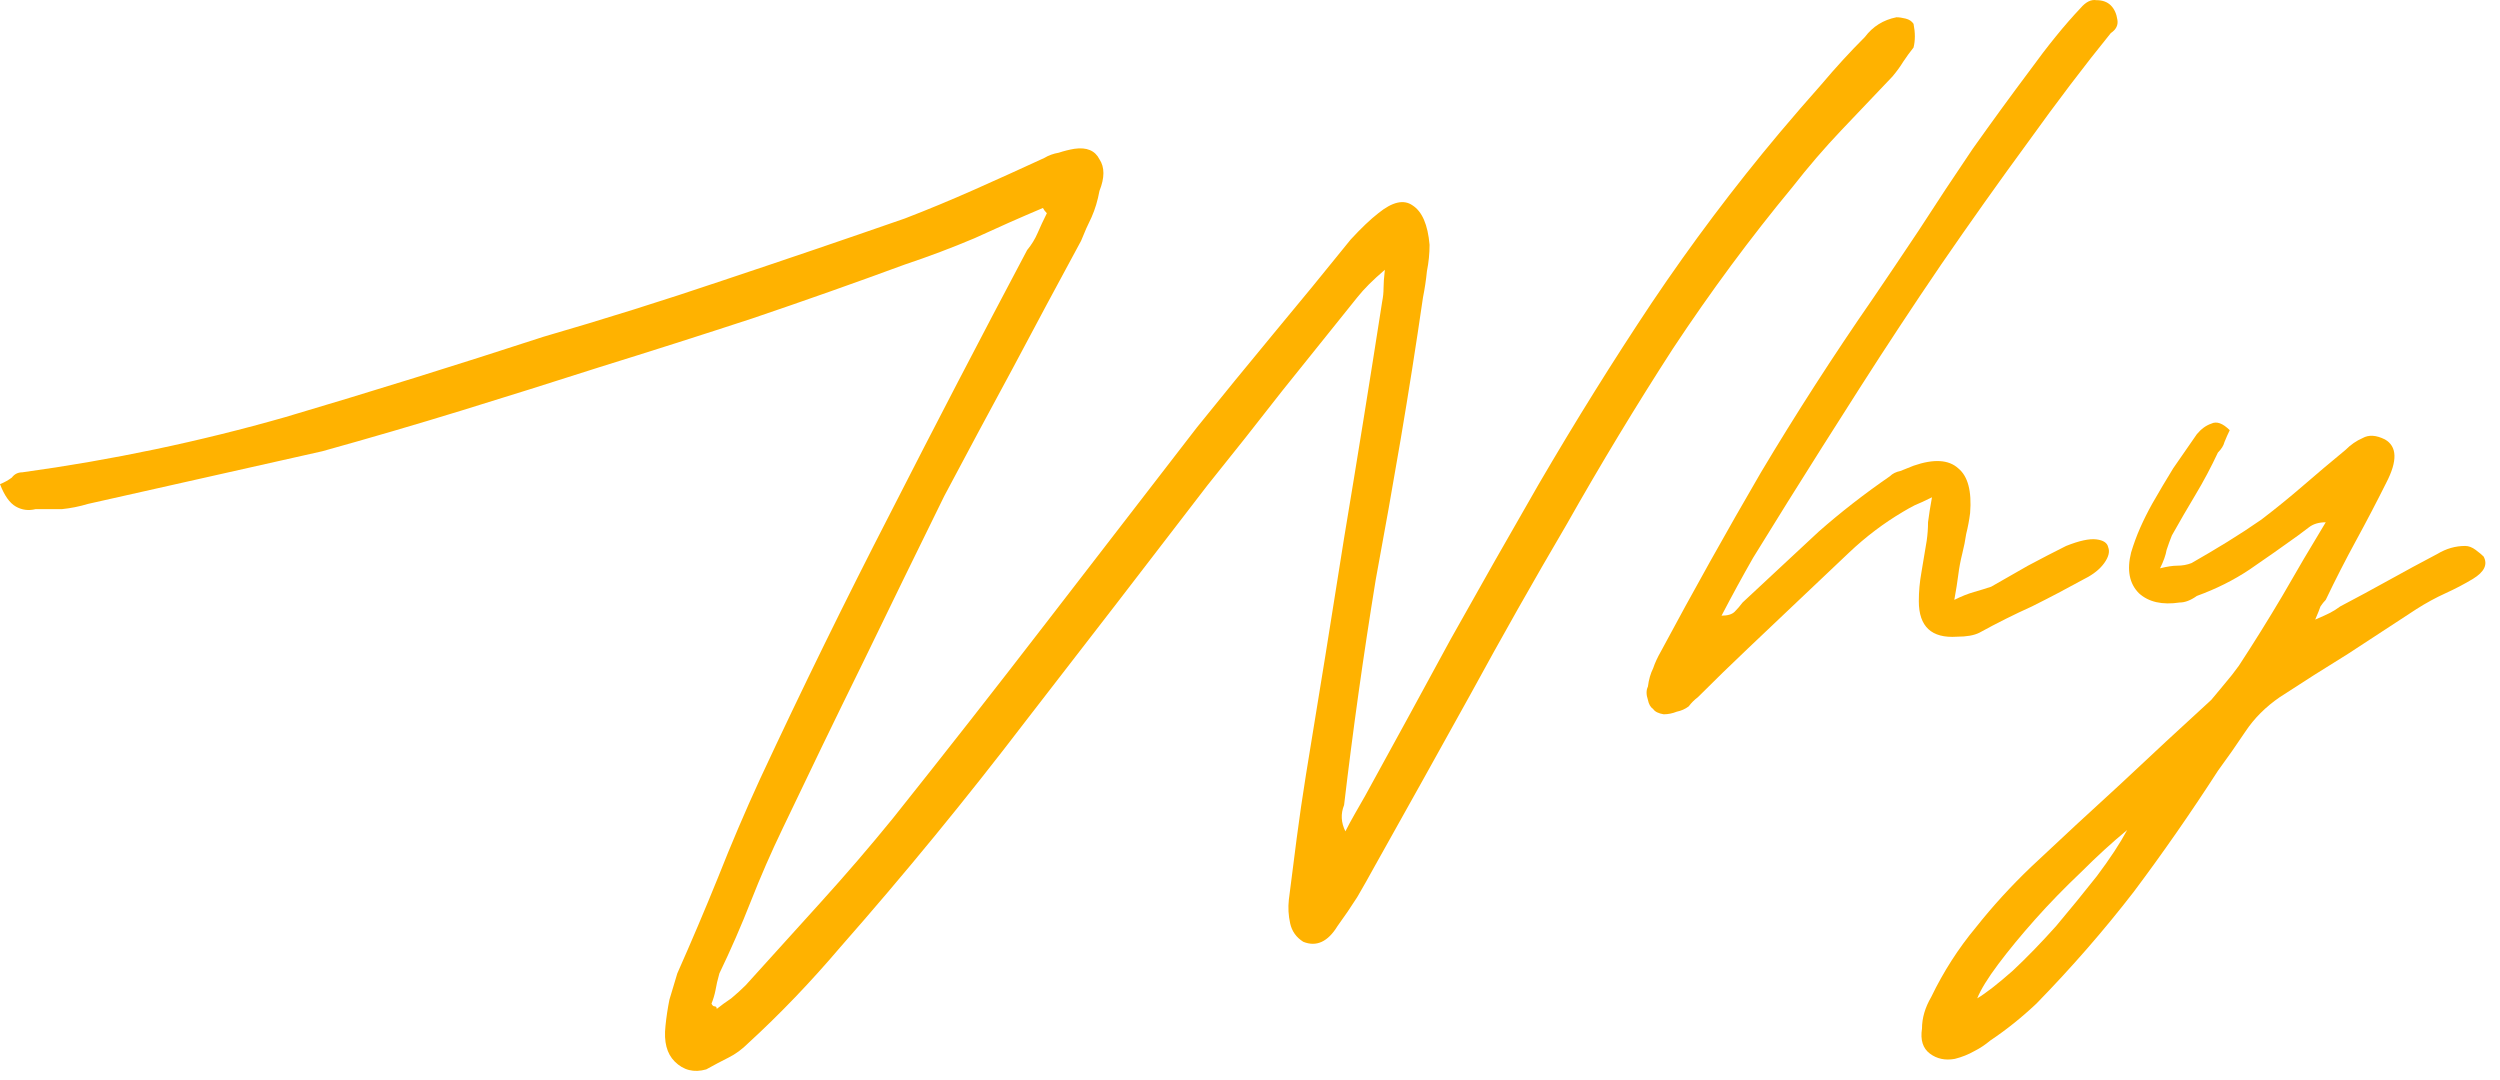
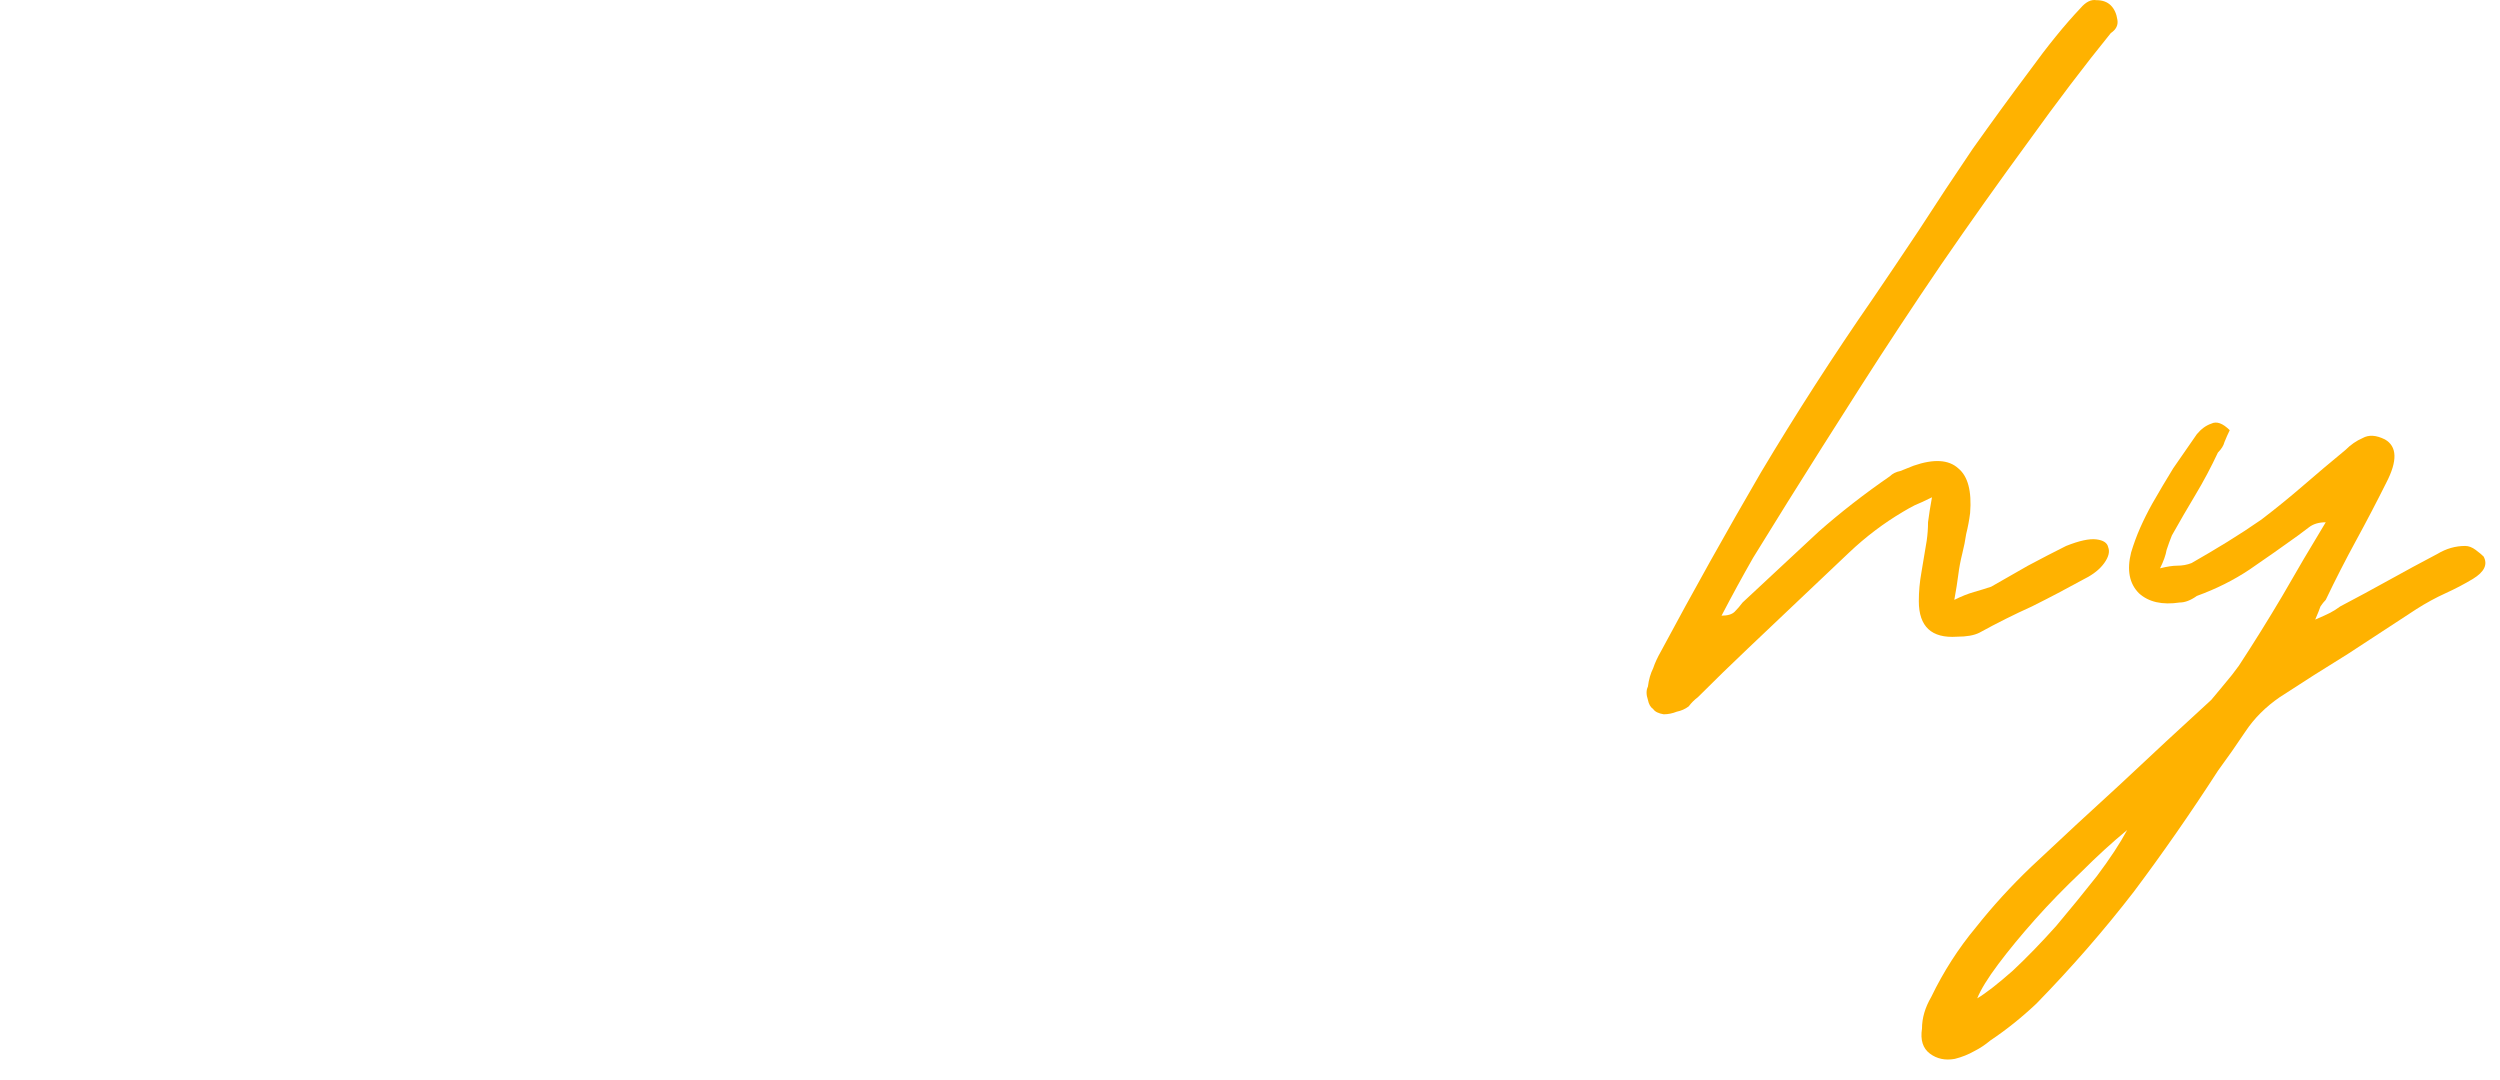
<svg xmlns="http://www.w3.org/2000/svg" width="132" height="57" viewBox="0 0 132 57" fill="none">
  <path d="M122.243 32.715C122.568 32.576 122.822 32.46 123.007 32.368C123.192 32.275 123.378 32.159 123.563 32.02C124.442 31.558 125.299 31.095 126.132 30.632C126.965 30.169 127.822 29.706 128.701 29.243C129.164 28.965 129.65 28.826 130.16 28.826C130.345 28.826 130.53 28.896 130.715 29.035C130.9 29.174 131.039 29.289 131.132 29.382C131.363 29.798 131.178 30.192 130.576 30.562C130.113 30.84 129.627 31.095 129.118 31.326C128.609 31.558 128.1 31.835 127.59 32.159C126.387 32.946 125.183 33.733 123.979 34.52C122.776 35.261 121.572 36.025 120.369 36.812C119.628 37.321 119.026 37.923 118.563 38.617C118.1 39.312 117.614 40.006 117.105 40.7C115.67 42.923 114.188 45.052 112.661 47.089C111.087 49.126 109.374 51.093 107.522 52.991C106.735 53.732 105.925 54.38 105.092 54.936C104.814 55.167 104.536 55.352 104.259 55.491C103.934 55.676 103.587 55.815 103.217 55.908C102.708 56.001 102.268 55.908 101.898 55.63C101.527 55.352 101.388 54.913 101.481 54.311C101.481 53.755 101.643 53.2 101.967 52.644C102.615 51.302 103.402 50.075 104.328 48.964C105.208 47.853 106.18 46.788 107.244 45.77C108.818 44.288 110.392 42.83 111.966 41.395C113.54 39.913 115.137 38.432 116.758 36.951C116.989 36.673 117.221 36.395 117.452 36.117C117.73 35.793 117.984 35.469 118.216 35.145C119.003 33.942 119.767 32.715 120.507 31.465C121.248 30.169 122.012 28.873 122.799 27.576C122.429 27.576 122.128 27.669 121.896 27.854C121.711 27.993 121.526 28.132 121.341 28.271C120.507 28.873 119.651 29.474 118.771 30.076C117.938 30.632 117.012 31.095 115.994 31.465C115.67 31.696 115.369 31.812 115.091 31.812C114.165 31.951 113.448 31.789 112.939 31.326C112.429 30.817 112.29 30.099 112.522 29.174C112.661 28.71 112.823 28.271 113.008 27.854C113.193 27.438 113.401 27.021 113.633 26.604C114.003 25.956 114.374 25.331 114.744 24.729C115.161 24.128 115.577 23.526 115.994 22.924C116.225 22.646 116.48 22.461 116.758 22.368C117.035 22.23 117.36 22.345 117.73 22.715C117.637 22.901 117.545 23.109 117.452 23.34C117.406 23.526 117.29 23.711 117.105 23.896C116.735 24.683 116.341 25.424 115.924 26.118C115.508 26.812 115.091 27.53 114.675 28.271C114.582 28.502 114.489 28.757 114.397 29.035C114.35 29.312 114.235 29.636 114.05 30.007C114.42 29.914 114.721 29.868 114.952 29.868C115.23 29.868 115.485 29.822 115.716 29.729C116.364 29.359 116.989 28.988 117.591 28.618C118.193 28.248 118.795 27.854 119.396 27.438C120.183 26.836 120.924 26.234 121.619 25.632C122.313 25.03 123.054 24.405 123.841 23.757C124.118 23.479 124.419 23.271 124.743 23.132C125.067 22.947 125.461 22.97 125.924 23.202C126.572 23.572 126.595 24.336 125.993 25.493C125.484 26.512 124.952 27.53 124.396 28.549C123.841 29.567 123.308 30.608 122.799 31.673C122.706 31.766 122.614 31.882 122.521 32.02C122.475 32.159 122.382 32.391 122.243 32.715ZM112.314 43.825C111.527 44.473 110.716 45.214 109.883 46.047C109.004 46.881 108.193 47.714 107.453 48.547C106.712 49.38 106.064 50.167 105.508 50.908C104.953 51.649 104.583 52.251 104.397 52.714C104.86 52.436 105.485 51.95 106.272 51.255C107.013 50.561 107.777 49.774 108.564 48.894C109.304 48.015 110.022 47.135 110.716 46.256C111.411 45.33 111.943 44.52 112.314 43.825Z" fill="#FFB200" />
  <path d="M102.008 26.257C101.638 26.442 101.337 26.581 101.105 26.674C100.92 26.766 100.712 26.882 100.48 27.021C99.462 27.623 98.513 28.34 97.633 29.174C96.754 30.007 95.874 30.84 94.995 31.673C94.069 32.553 93.166 33.409 92.286 34.243C91.407 35.076 90.527 35.932 89.648 36.812C89.462 36.951 89.3 37.113 89.162 37.298C88.976 37.437 88.768 37.529 88.537 37.576C88.305 37.668 88.074 37.715 87.842 37.715C87.564 37.668 87.379 37.576 87.287 37.437C87.148 37.344 87.055 37.182 87.009 36.951C86.916 36.673 86.916 36.441 87.009 36.256C87.055 35.886 87.148 35.562 87.287 35.284C87.379 35.006 87.518 34.706 87.703 34.382C89.416 31.187 91.175 28.039 92.981 24.938C94.832 21.836 96.8 18.781 98.883 15.772C99.578 14.753 100.388 13.55 101.314 12.161C102.239 10.726 103.188 9.29 104.161 7.855C105.179 6.42 106.174 5.055 107.146 3.758C108.119 2.416 109.021 1.305 109.855 0.425C110.132 0.101 110.41 -0.038 110.688 0.009C111.012 0.009 111.267 0.101 111.452 0.286C111.637 0.472 111.753 0.726 111.799 1.05C111.845 1.328 111.73 1.56 111.452 1.745C110.063 3.458 108.605 5.379 107.077 7.508C105.549 9.591 104.022 11.744 102.494 13.966C101.013 16.142 99.578 18.318 98.189 20.494C96.8 22.669 95.527 24.683 94.37 26.535C93.768 27.507 93.166 28.479 92.564 29.451C92.009 30.423 91.453 31.442 90.897 32.507C91.222 32.507 91.453 32.437 91.592 32.298C91.731 32.159 91.87 31.997 92.009 31.812C92.703 31.164 93.374 30.539 94.022 29.937C94.717 29.289 95.388 28.664 96.036 28.062C97.193 27.044 98.443 26.072 99.786 25.146C99.925 25.007 100.11 24.915 100.341 24.868C100.573 24.776 100.804 24.683 101.036 24.59C102.101 24.22 102.888 24.266 103.397 24.729C103.906 25.146 104.114 25.933 104.022 27.09C103.975 27.461 103.906 27.831 103.813 28.201C103.767 28.525 103.698 28.873 103.605 29.243C103.512 29.613 103.443 29.984 103.397 30.354C103.35 30.724 103.281 31.164 103.188 31.673C103.559 31.488 103.906 31.349 104.23 31.257C104.554 31.164 104.855 31.072 105.133 30.979C105.781 30.609 106.429 30.238 107.077 29.868C107.771 29.497 108.443 29.15 109.091 28.826C109.785 28.549 110.318 28.433 110.688 28.479C111.058 28.525 111.267 28.664 111.313 28.896C111.405 29.127 111.336 29.405 111.105 29.729C110.873 30.053 110.526 30.331 110.063 30.562C109.137 31.072 108.211 31.558 107.285 32.02C106.36 32.437 105.434 32.9 104.508 33.409C104.23 33.548 103.837 33.618 103.327 33.618C101.985 33.71 101.314 33.085 101.314 31.743C101.314 31.233 101.36 30.724 101.452 30.215C101.545 29.66 101.638 29.104 101.73 28.549C101.776 28.224 101.8 27.9 101.8 27.576C101.846 27.206 101.915 26.766 102.008 26.257Z" fill="#FFB200" />
-   <path d="M55.066 10.981C53.862 11.49 52.659 12.023 51.455 12.578C50.251 13.087 49.025 13.55 47.775 13.967C45.136 14.939 42.451 15.888 39.72 16.814C37.035 17.693 34.35 18.55 31.665 19.383C29.211 20.17 26.781 20.934 24.373 21.675C21.966 22.415 19.513 23.133 17.013 23.827C14.93 24.29 12.87 24.753 10.833 25.216C8.796 25.679 6.736 26.142 4.652 26.605C4.19 26.744 3.727 26.836 3.264 26.883C2.847 26.883 2.384 26.883 1.875 26.883C1.505 26.975 1.157 26.929 0.833 26.744C0.509 26.559 0.231 26.165 0 25.563C0.231 25.471 0.44 25.355 0.625 25.216C0.764 25.031 0.949 24.938 1.18 24.938C5.902 24.29 10.532 23.318 15.069 22.022C19.605 20.679 24.142 19.267 28.679 17.786C31.873 16.86 35.044 15.865 38.192 14.8C41.386 13.735 44.581 12.648 47.775 11.536C48.978 11.073 50.205 10.564 51.455 10.009C52.705 9.453 53.932 8.898 55.135 8.342C55.367 8.203 55.621 8.111 55.899 8.064C56.177 7.972 56.455 7.902 56.733 7.856C57.381 7.764 57.82 7.949 58.052 8.412C58.33 8.828 58.33 9.384 58.052 10.078C57.959 10.587 57.82 11.05 57.635 11.467C57.45 11.837 57.265 12.254 57.08 12.717C55.876 14.939 54.672 17.184 53.469 19.453C52.265 21.675 51.062 23.92 49.858 26.188C48.423 29.105 46.988 32.044 45.553 35.007C44.117 37.924 42.706 40.84 41.317 43.757C40.715 45.007 40.16 46.28 39.65 47.576C39.141 48.872 38.586 50.145 37.984 51.395C37.891 51.719 37.822 52.02 37.775 52.298C37.729 52.529 37.66 52.761 37.567 52.992C37.613 53.085 37.66 53.131 37.706 53.131C37.798 53.131 37.845 53.177 37.845 53.27C38.076 53.085 38.331 52.9 38.609 52.714C38.886 52.483 39.141 52.251 39.373 52.02C40.715 50.539 42.034 49.08 43.331 47.645C44.673 46.164 45.946 44.682 47.15 43.201C49.881 39.775 52.566 36.35 55.205 32.924C57.843 29.498 60.505 26.049 63.19 22.577C64.533 20.911 65.875 19.267 67.218 17.647C68.607 15.981 69.972 14.314 71.315 12.648C71.87 12.046 72.356 11.583 72.773 11.259C73.514 10.657 74.116 10.518 74.579 10.842C75.088 11.166 75.389 11.861 75.481 12.925C75.481 13.388 75.435 13.851 75.342 14.314C75.296 14.777 75.227 15.24 75.134 15.703C74.764 18.249 74.37 20.749 73.954 23.202C73.537 25.656 73.097 28.133 72.634 30.632C71.986 34.614 71.431 38.572 70.968 42.507C70.782 42.97 70.806 43.432 71.037 43.895C71.176 43.618 71.338 43.317 71.523 42.993C71.708 42.669 71.894 42.345 72.079 42.021C73.606 39.243 75.111 36.489 76.592 33.757C78.12 31.026 79.671 28.295 81.245 25.563C83.189 22.23 85.18 19.036 87.217 15.981C89.3 12.879 91.545 9.893 93.952 7.023C94.693 6.143 95.434 5.287 96.174 4.454C96.915 3.574 97.679 2.741 98.466 1.954C98.883 1.398 99.438 1.051 100.132 0.912C100.271 0.912 100.433 0.935 100.619 0.982C100.804 1.028 100.943 1.12 101.035 1.259C101.128 1.722 101.128 2.139 101.035 2.509C100.85 2.741 100.665 2.995 100.48 3.273C100.341 3.505 100.156 3.759 99.924 4.037C99.045 4.963 98.142 5.912 97.216 6.884C96.336 7.81 95.48 8.805 94.647 9.87C92.425 12.555 90.318 15.402 88.328 18.411C86.383 21.42 84.508 24.522 82.703 27.716C80.99 30.632 79.3 33.618 77.634 36.674C75.967 39.683 74.278 42.715 72.565 45.77C72.287 46.28 71.986 46.812 71.662 47.367C71.338 47.877 70.991 48.386 70.621 48.895C70.111 49.728 69.509 50.006 68.815 49.728C68.445 49.497 68.213 49.173 68.121 48.756C68.028 48.34 68.005 47.923 68.051 47.506C68.19 46.395 68.329 45.307 68.468 44.243C68.607 43.178 68.769 42.067 68.954 40.91C69.648 36.697 70.32 32.531 70.968 28.41C71.662 24.244 72.333 20.078 72.981 15.911C73.028 15.68 73.051 15.448 73.051 15.217C73.051 14.985 73.074 14.661 73.12 14.245C72.796 14.522 72.519 14.777 72.287 15.008C72.056 15.24 71.847 15.471 71.662 15.703C70.366 17.323 69.046 18.966 67.704 20.633C66.408 22.3 65.088 23.966 63.746 25.633C60.552 29.799 57.357 33.942 54.163 38.062C51.015 42.183 47.752 46.164 44.372 50.006C42.798 51.858 41.178 53.548 39.511 55.075C39.187 55.399 38.84 55.654 38.47 55.839C38.099 56.024 37.706 56.233 37.289 56.464C36.641 56.649 36.086 56.51 35.623 56.047C35.206 55.631 35.044 55.006 35.137 54.173C35.183 53.71 35.252 53.247 35.345 52.784C35.484 52.321 35.623 51.858 35.762 51.395C36.502 49.728 37.22 48.039 37.914 46.326C38.609 44.567 39.349 42.831 40.136 41.118C42.358 36.35 44.65 31.674 47.011 27.091C49.372 22.462 51.779 17.832 54.233 13.203C54.464 12.925 54.649 12.624 54.788 12.3C54.927 11.976 55.089 11.629 55.274 11.259C55.182 11.166 55.112 11.073 55.066 10.981Z" fill="#FFB200" />
</svg>